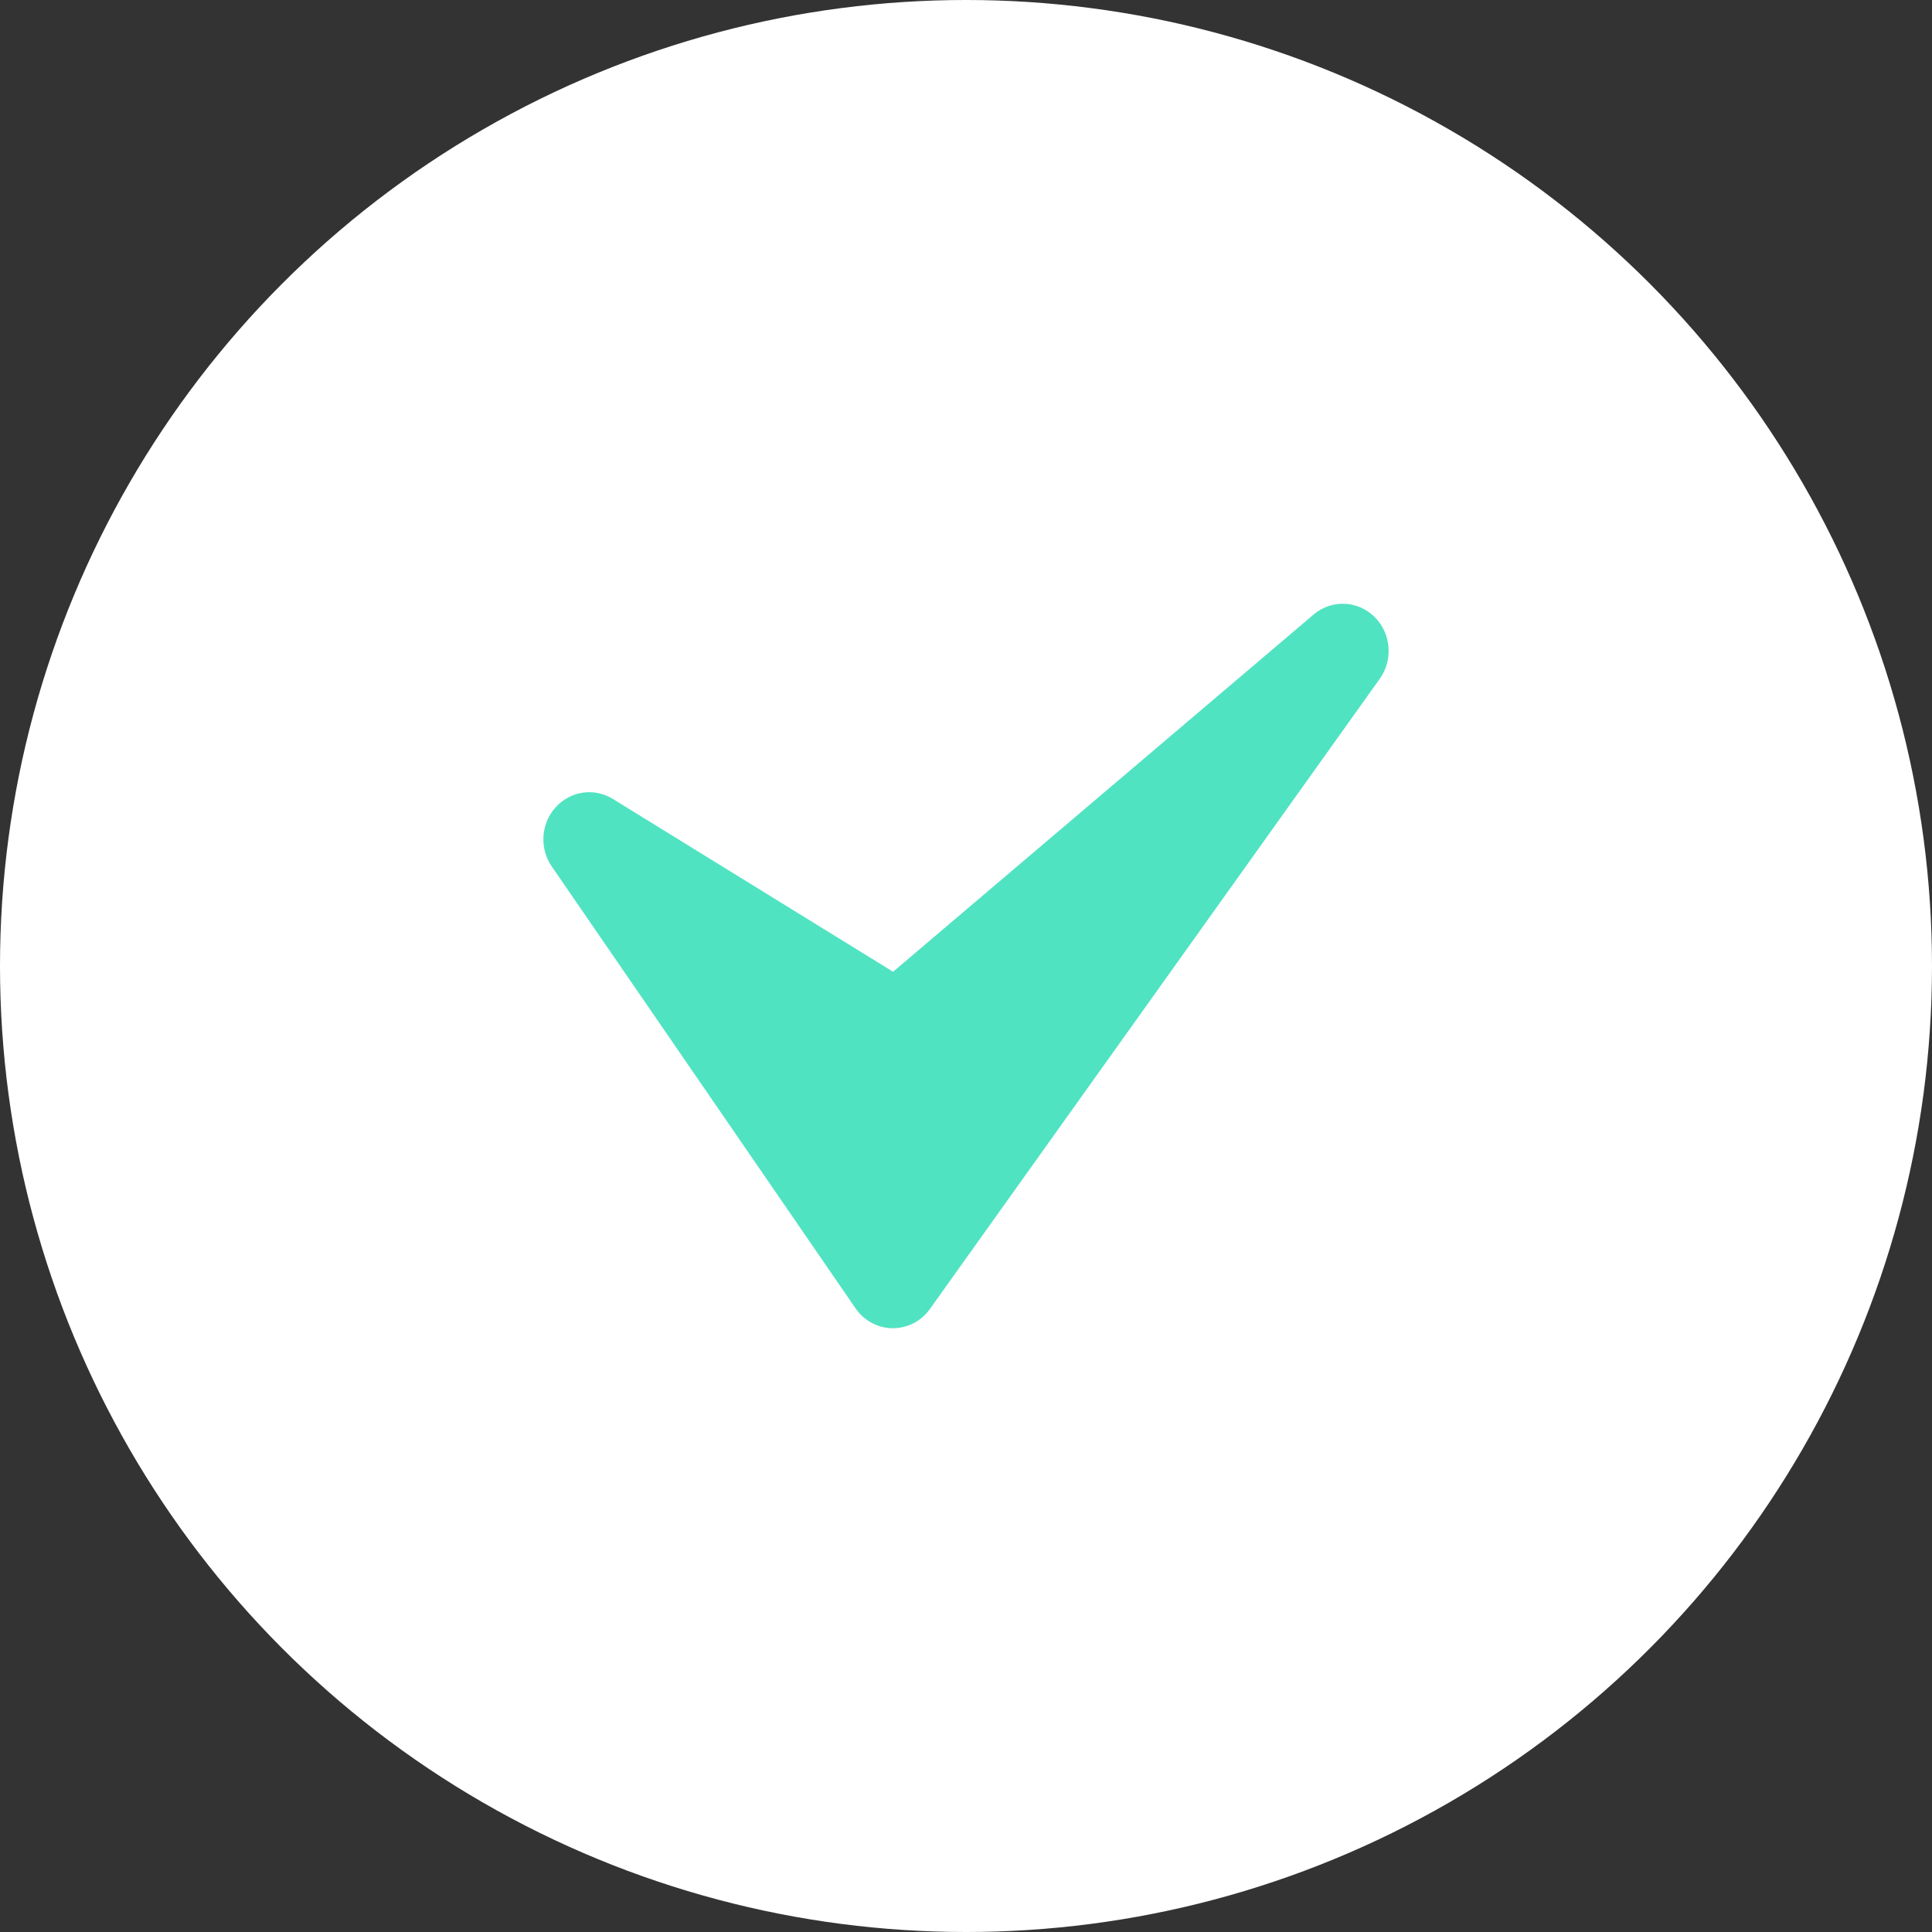
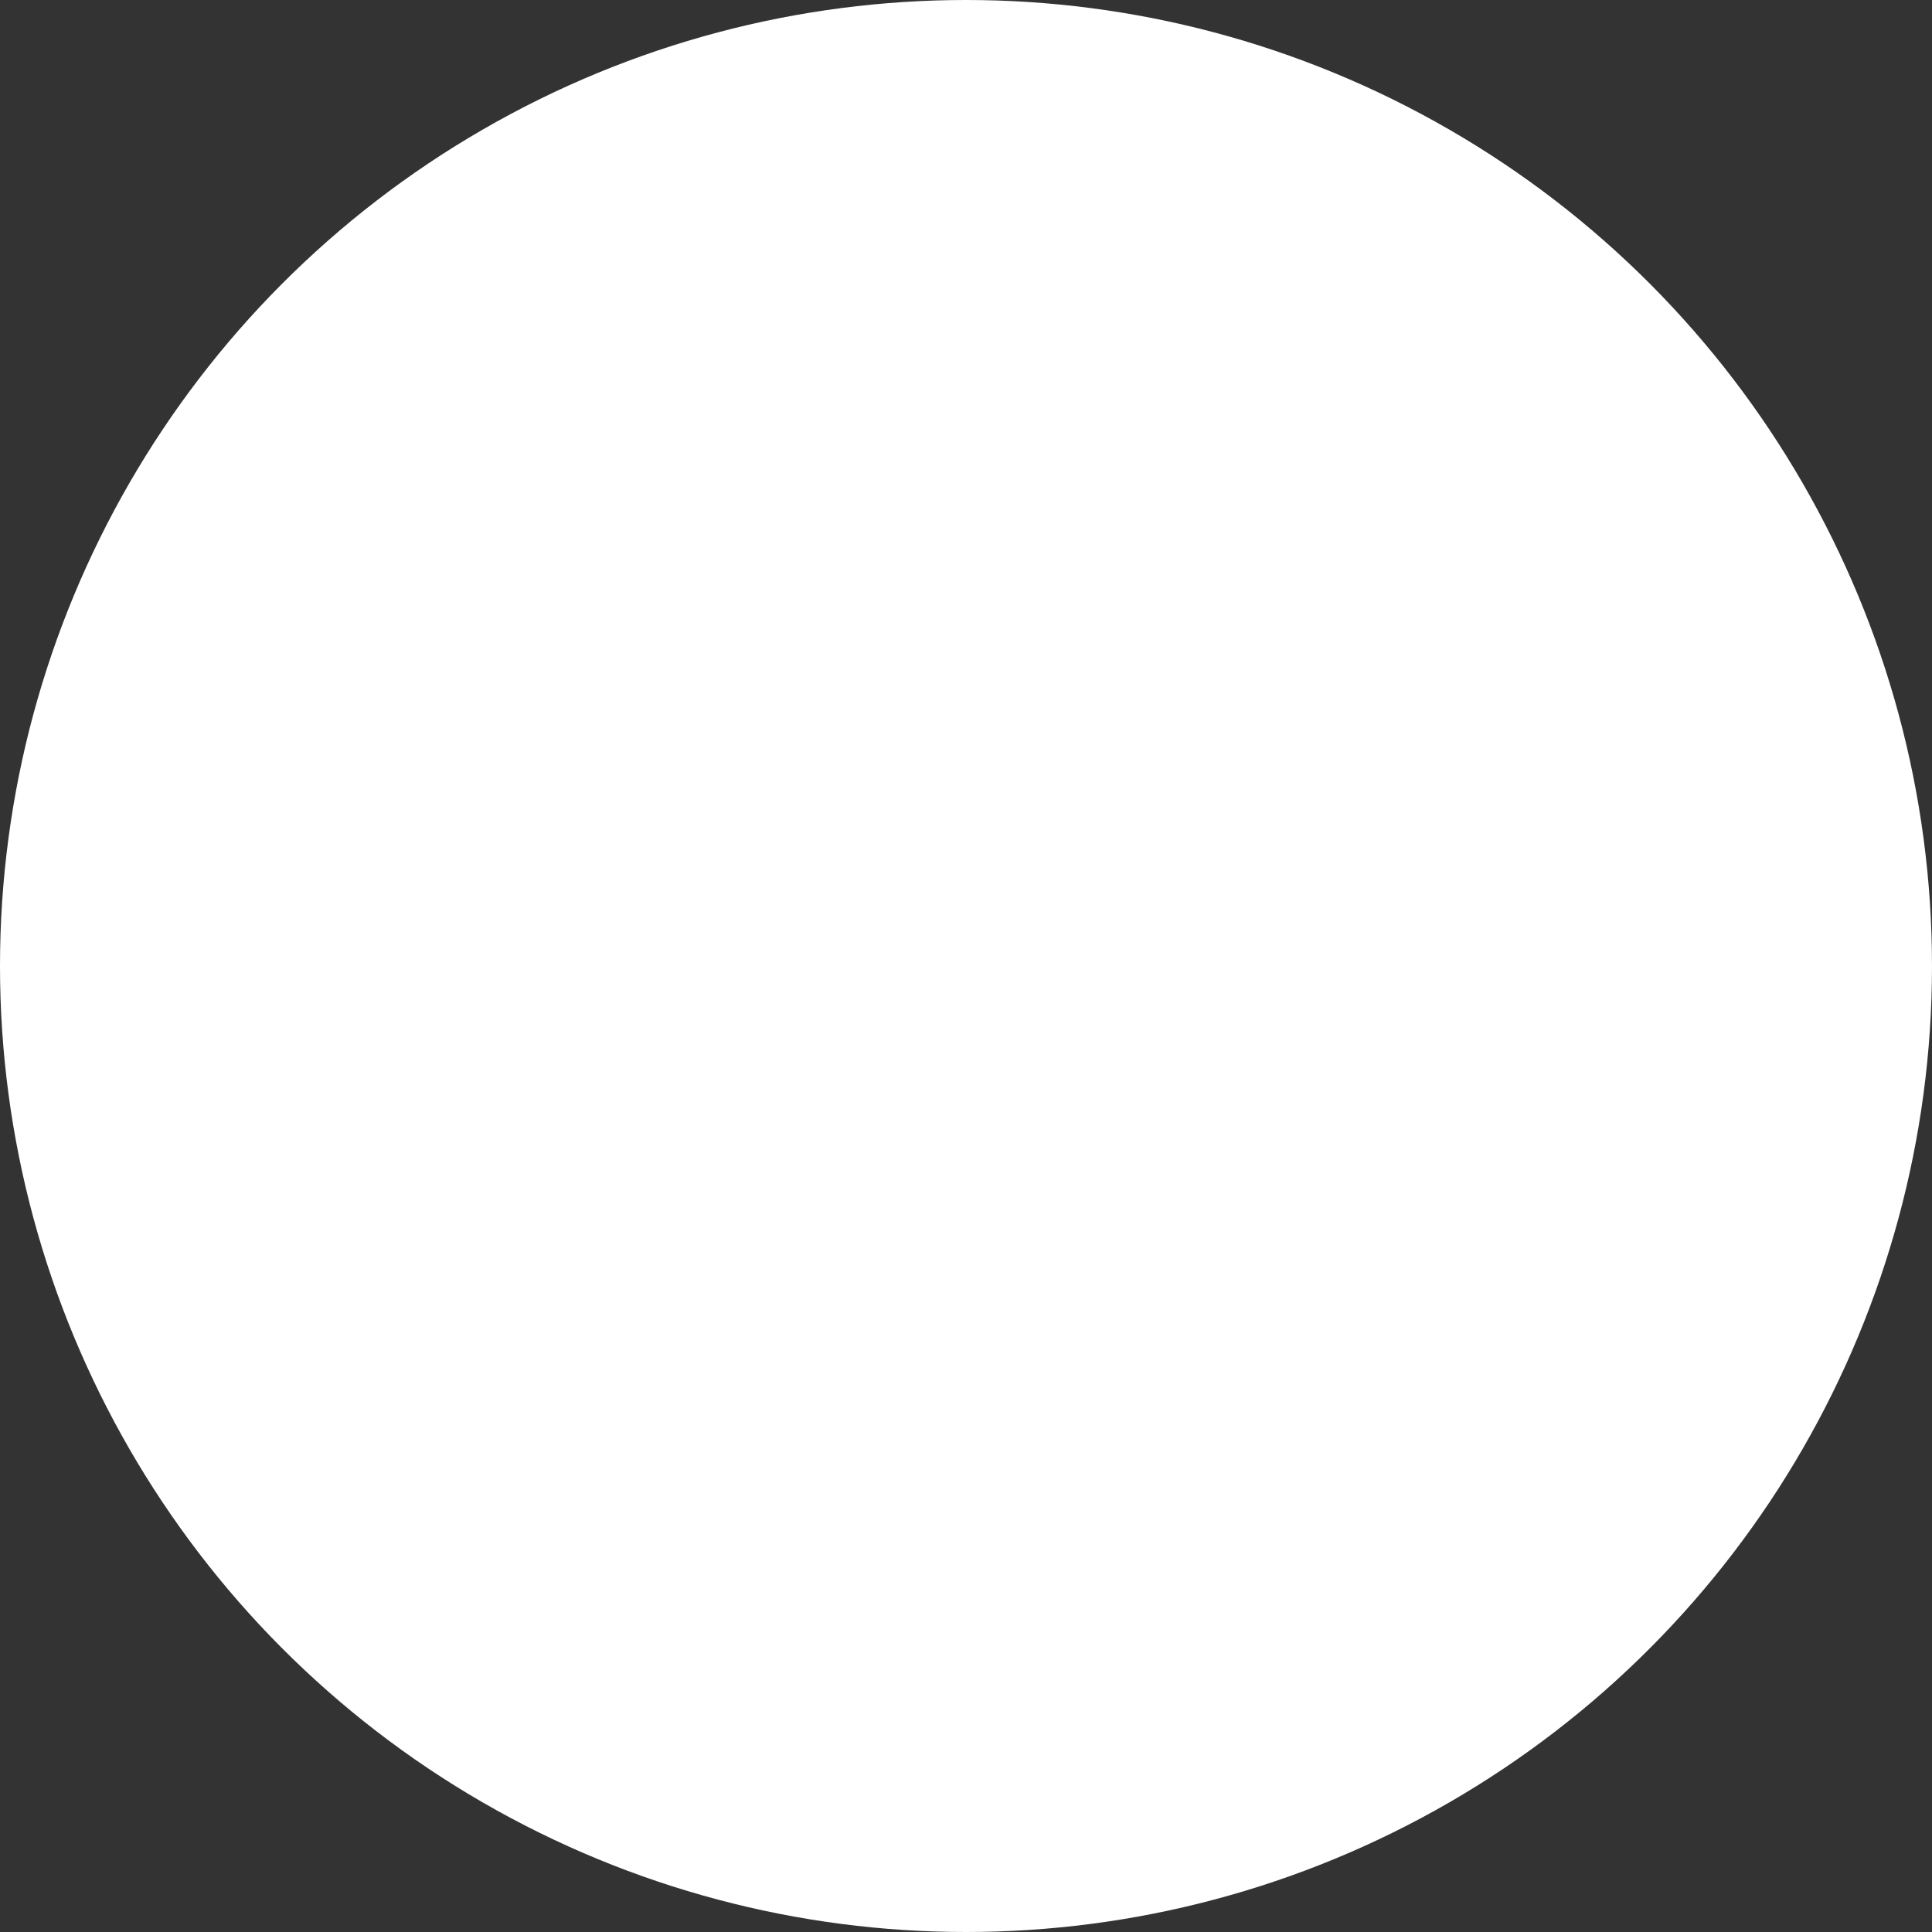
<svg xmlns="http://www.w3.org/2000/svg" width="44px" height="44px" viewBox="0 0 44 44" version="1.1">
  <rect x="0" y="0" width="44" height="44" fill="#333333" stroke="none" />
  <title>Group 11</title>
  <desc>Created with Sketch.</desc>
  <g id="Page-1" stroke="none" stroke-width="1" fill="none" fill-rule="evenodd">
    <g id="Group-11">
      <circle id="Oval-7" fill="#FFFFFF" cx="22" cy="22" r="22" />
-       <path d="M31.298,14.043 C30.913,13.67 30.322,13.652 29.917,13.995 L20.339,22.131 L13.957,18.195 C13.533,17.934 12.991,18.012 12.653,18.387 C12.318,18.758 12.281,19.32 12.567,19.735 L19.484,29.796 C19.677,30.078 19.992,30.247 20.327,30.25 C20.669,30.25 20.982,30.089 21.178,29.811 L31.425,15.457 C31.734,15.021 31.681,14.415 31.298,14.043 Z" id="Shape" fill="#50E3C2" fill-rule="nonzero" />
    </g>
  </g>
</svg>